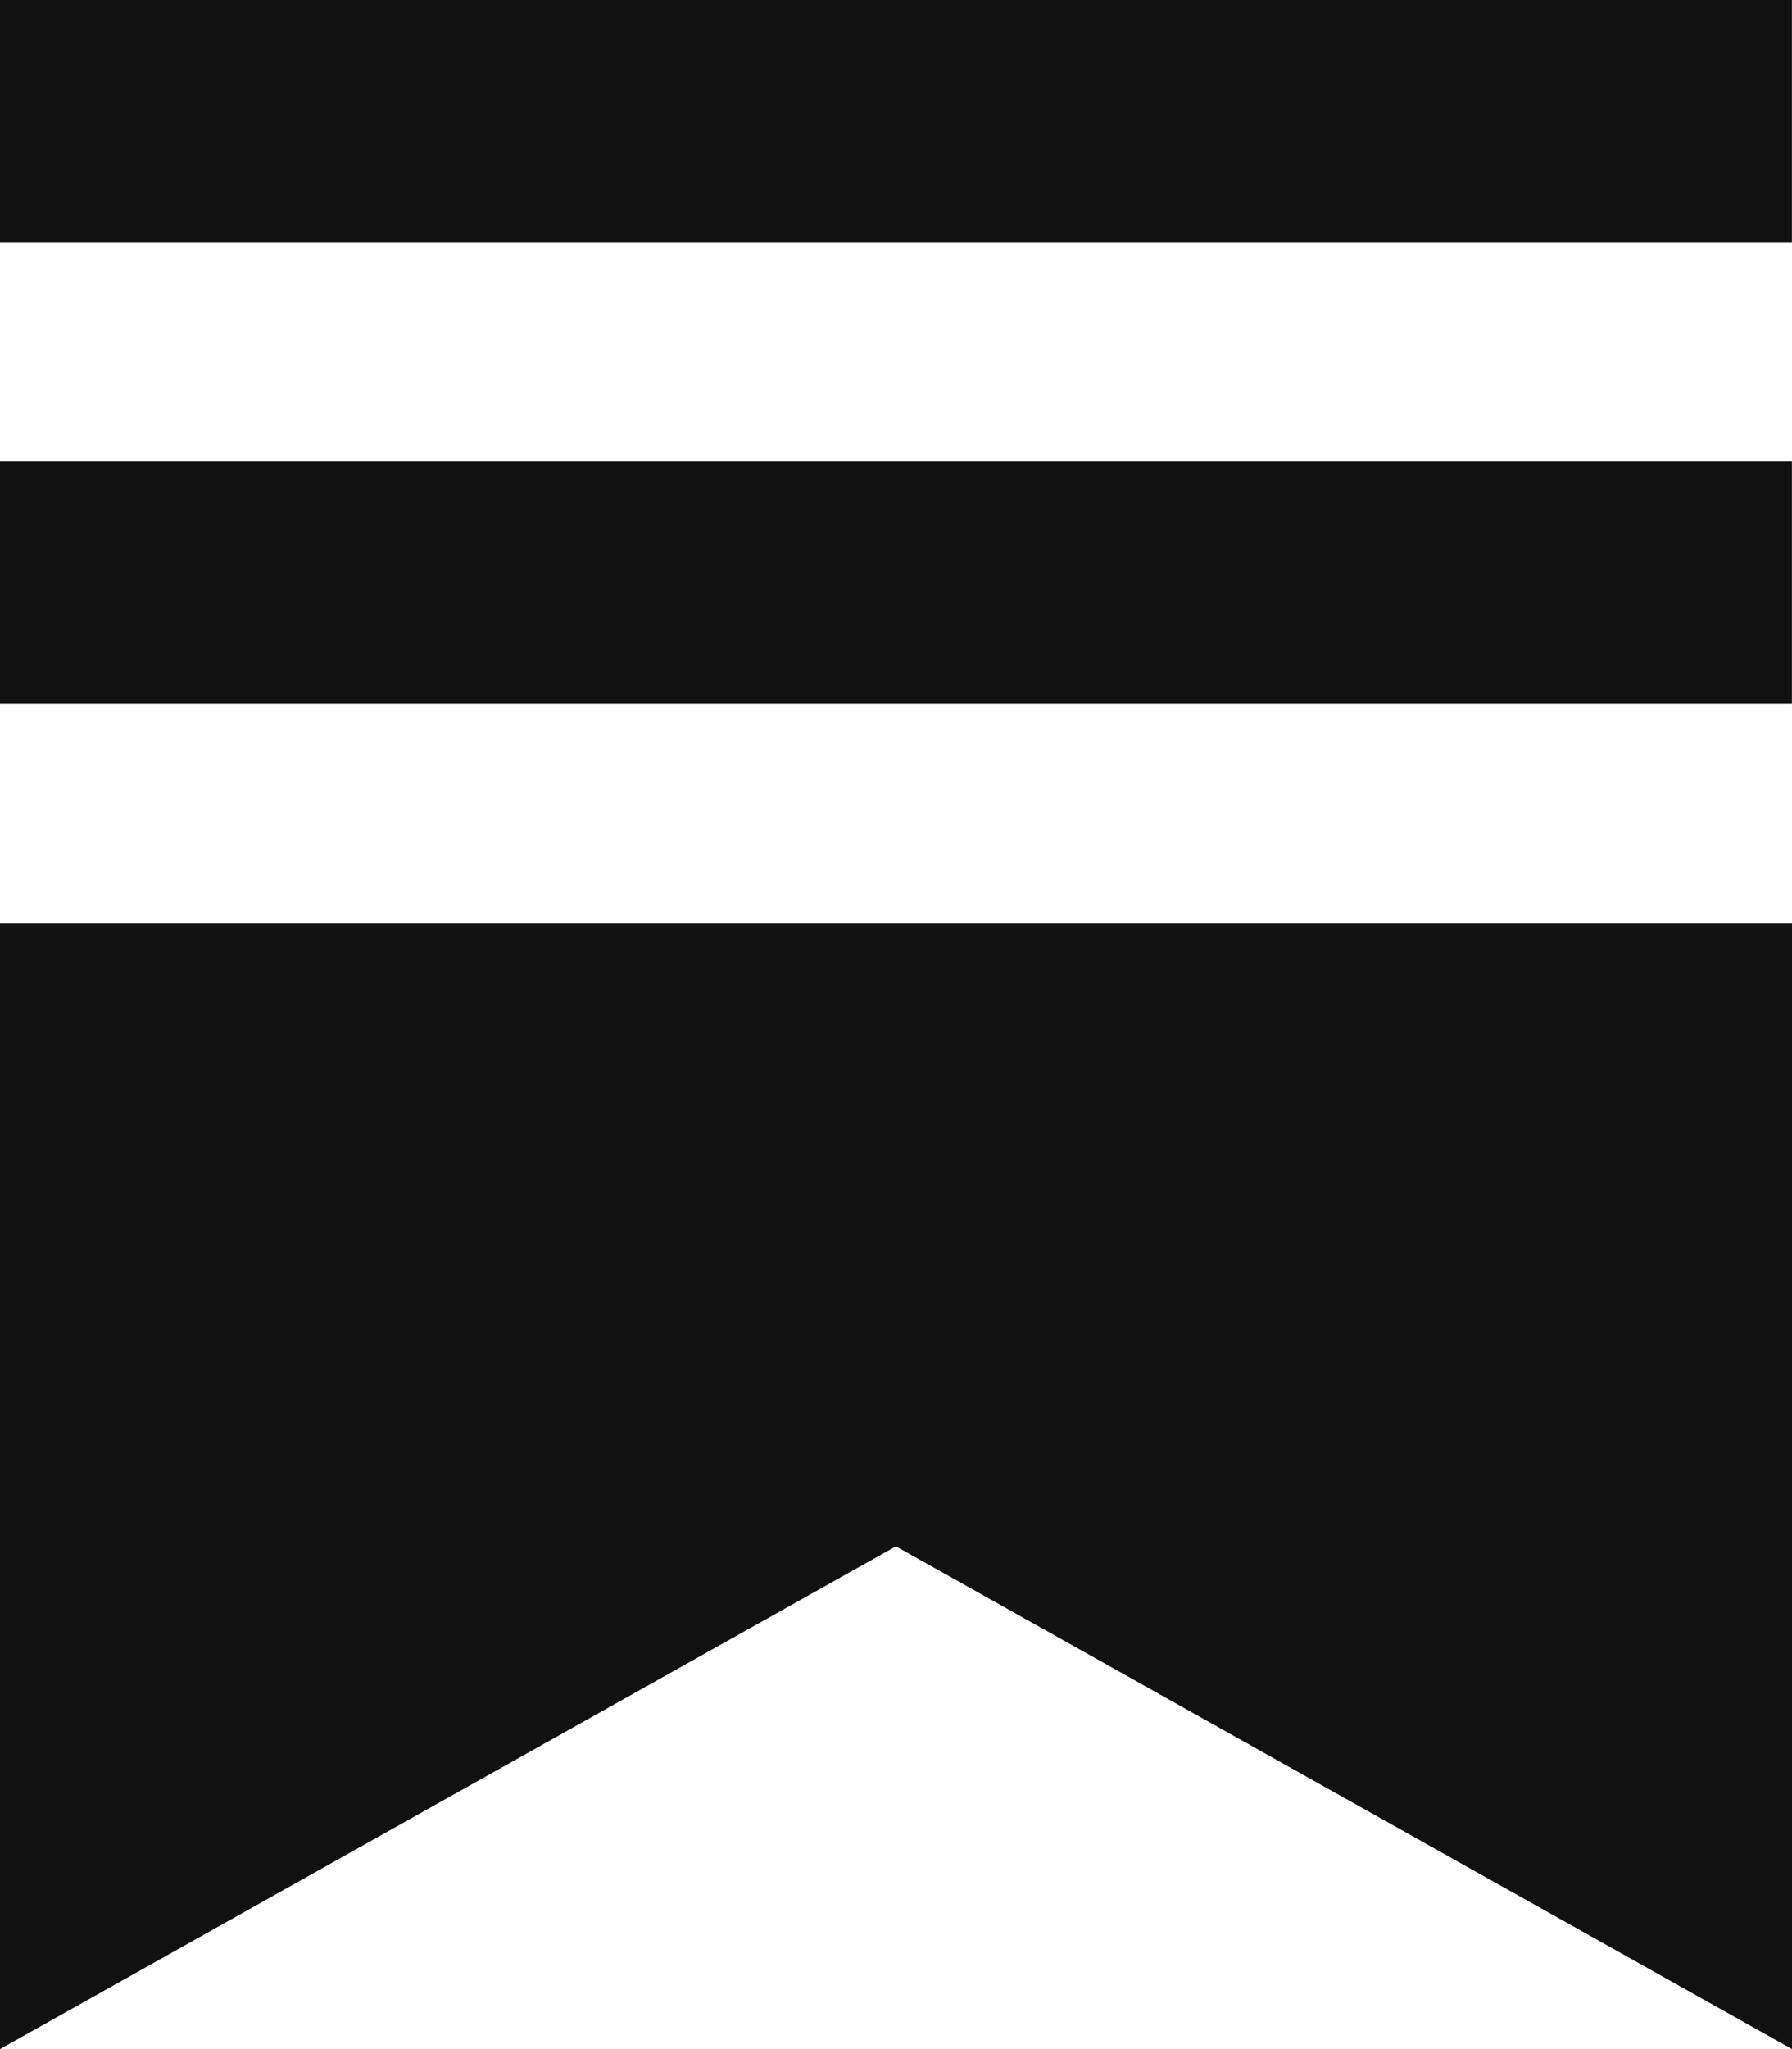
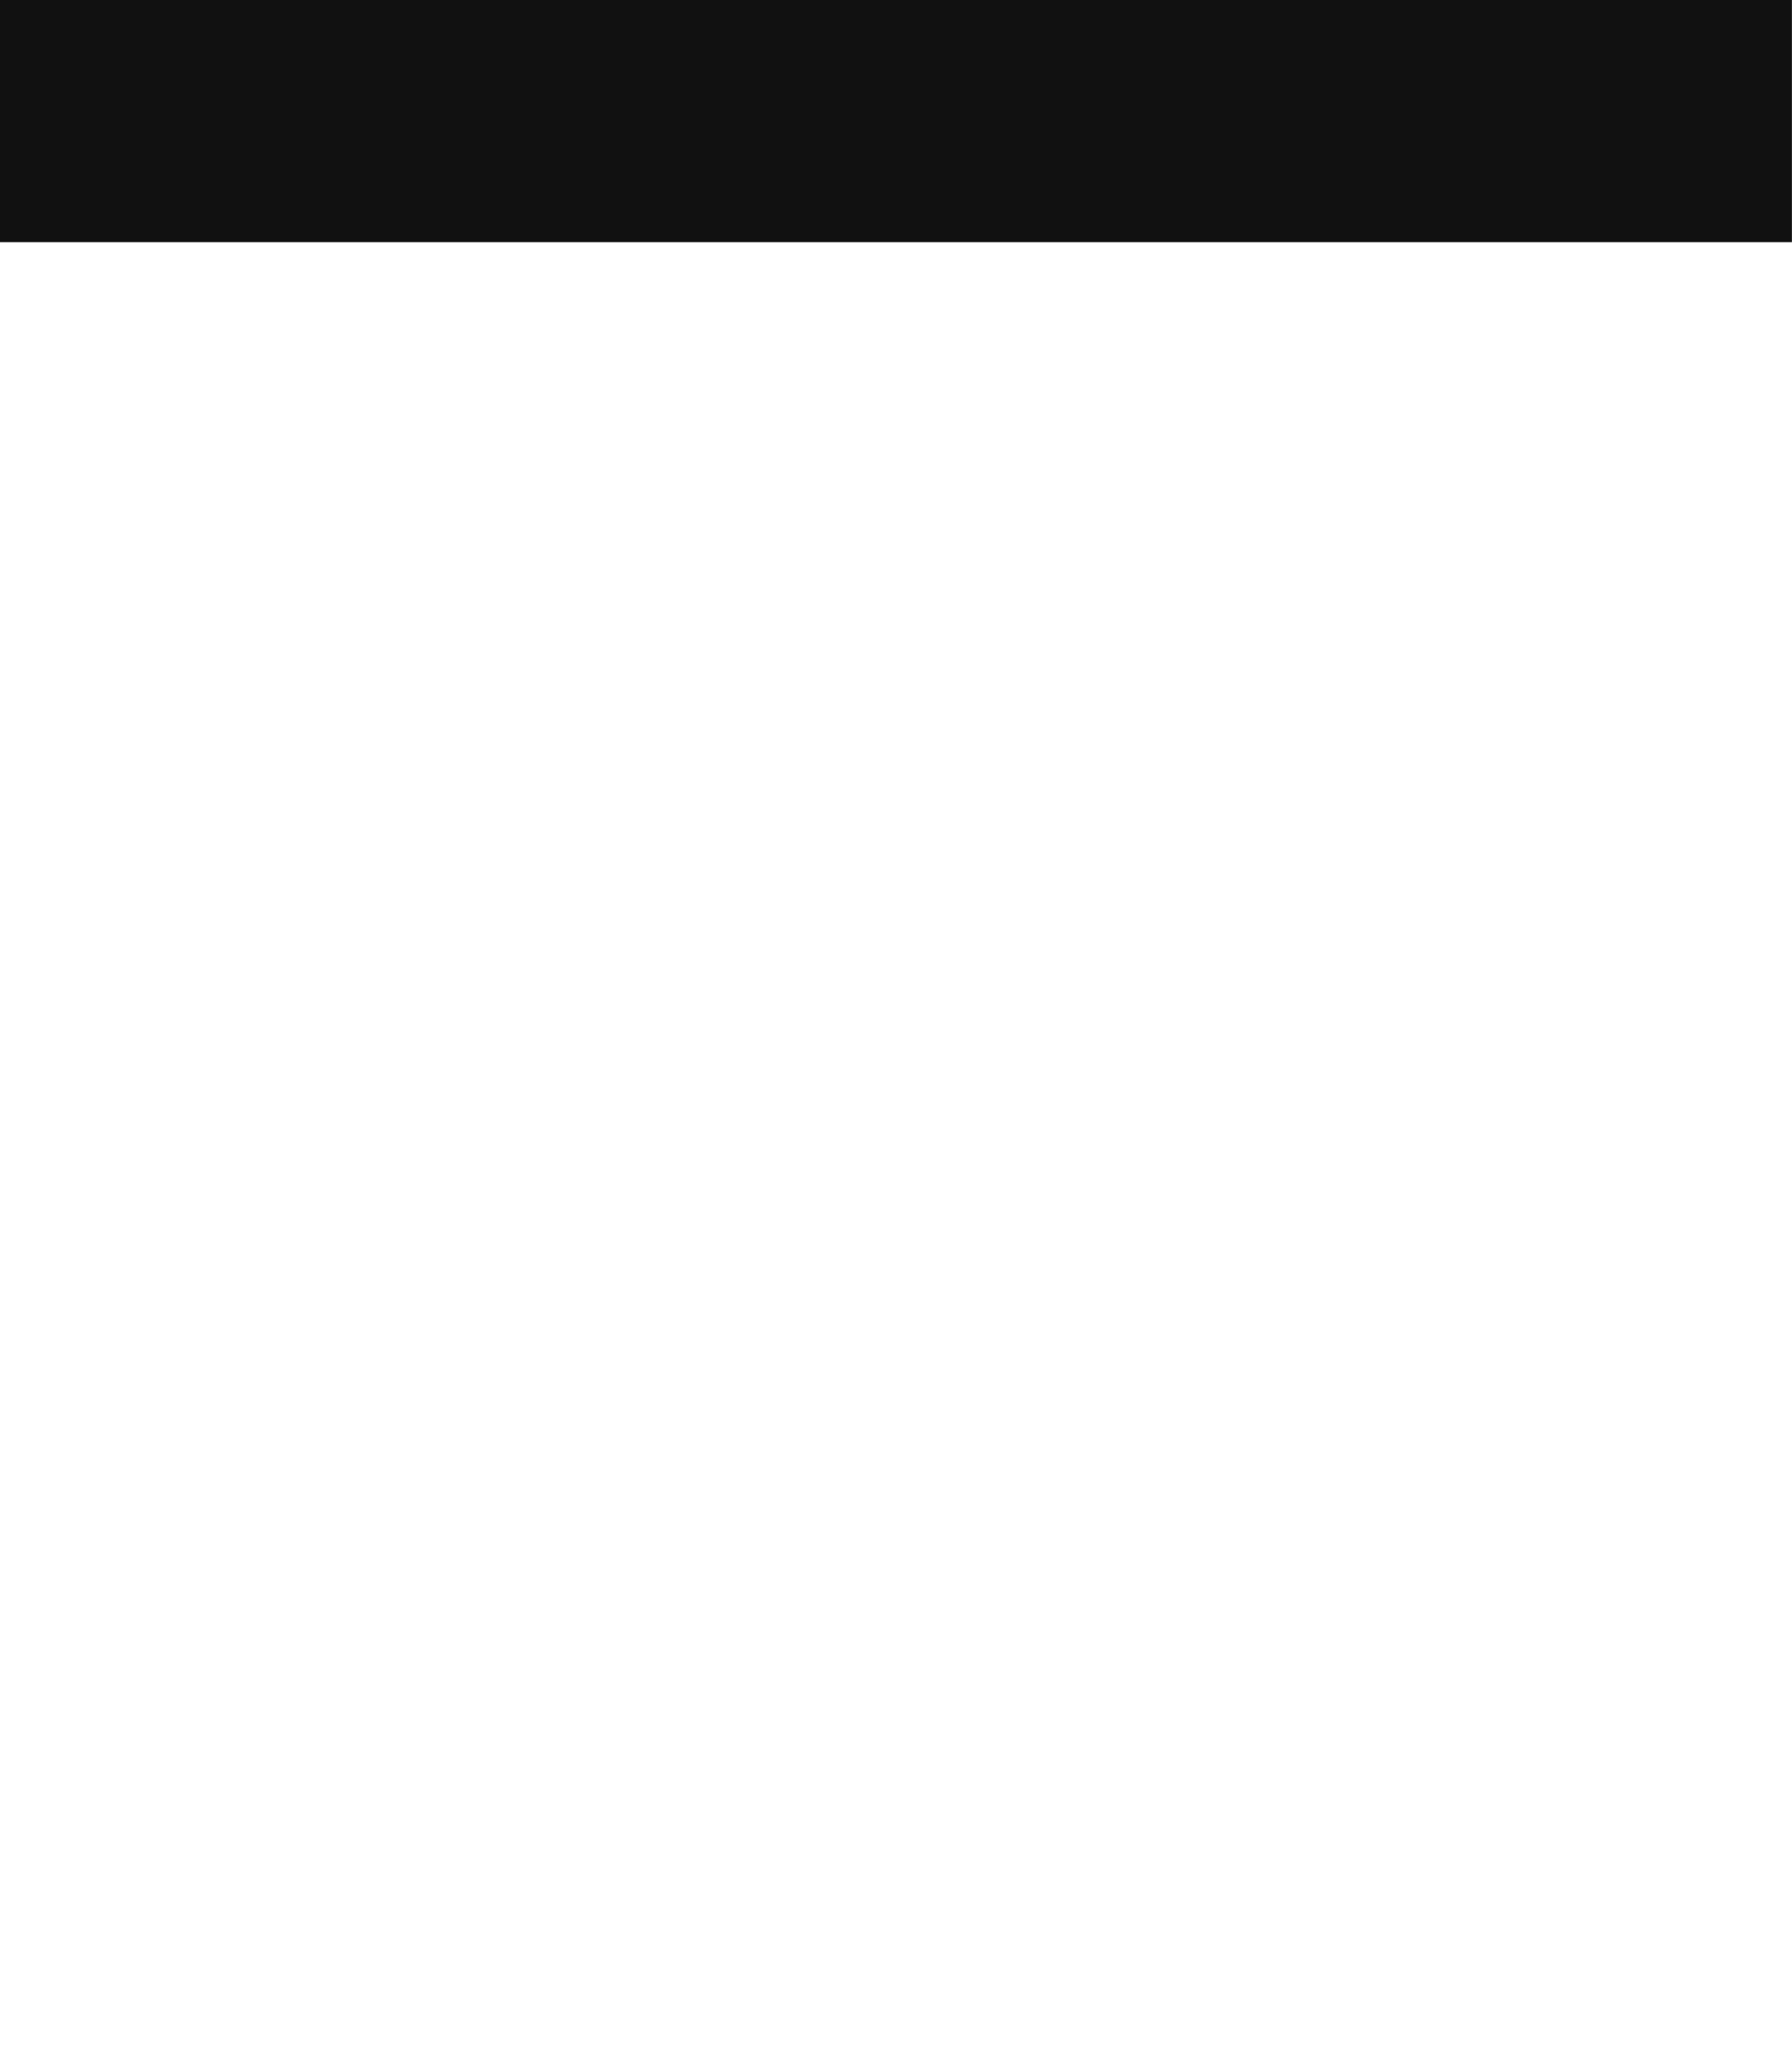
<svg xmlns="http://www.w3.org/2000/svg" role="img" width="21" height="24" viewBox="0 0 21 24" fill="#111111" stroke-width="1.8" stroke="none" class="nav-logo-icon">
  <g>
    <title />
-     <path d="M20.999 5.406H0V8.243H20.999V5.406Z" />
-     <path d="M0 10.812V24L10.499 18.111L21 24V10.812H0Z" />
    <path d="M20.999 0H0V2.836H20.999V0Z" />
  </g>
</svg>